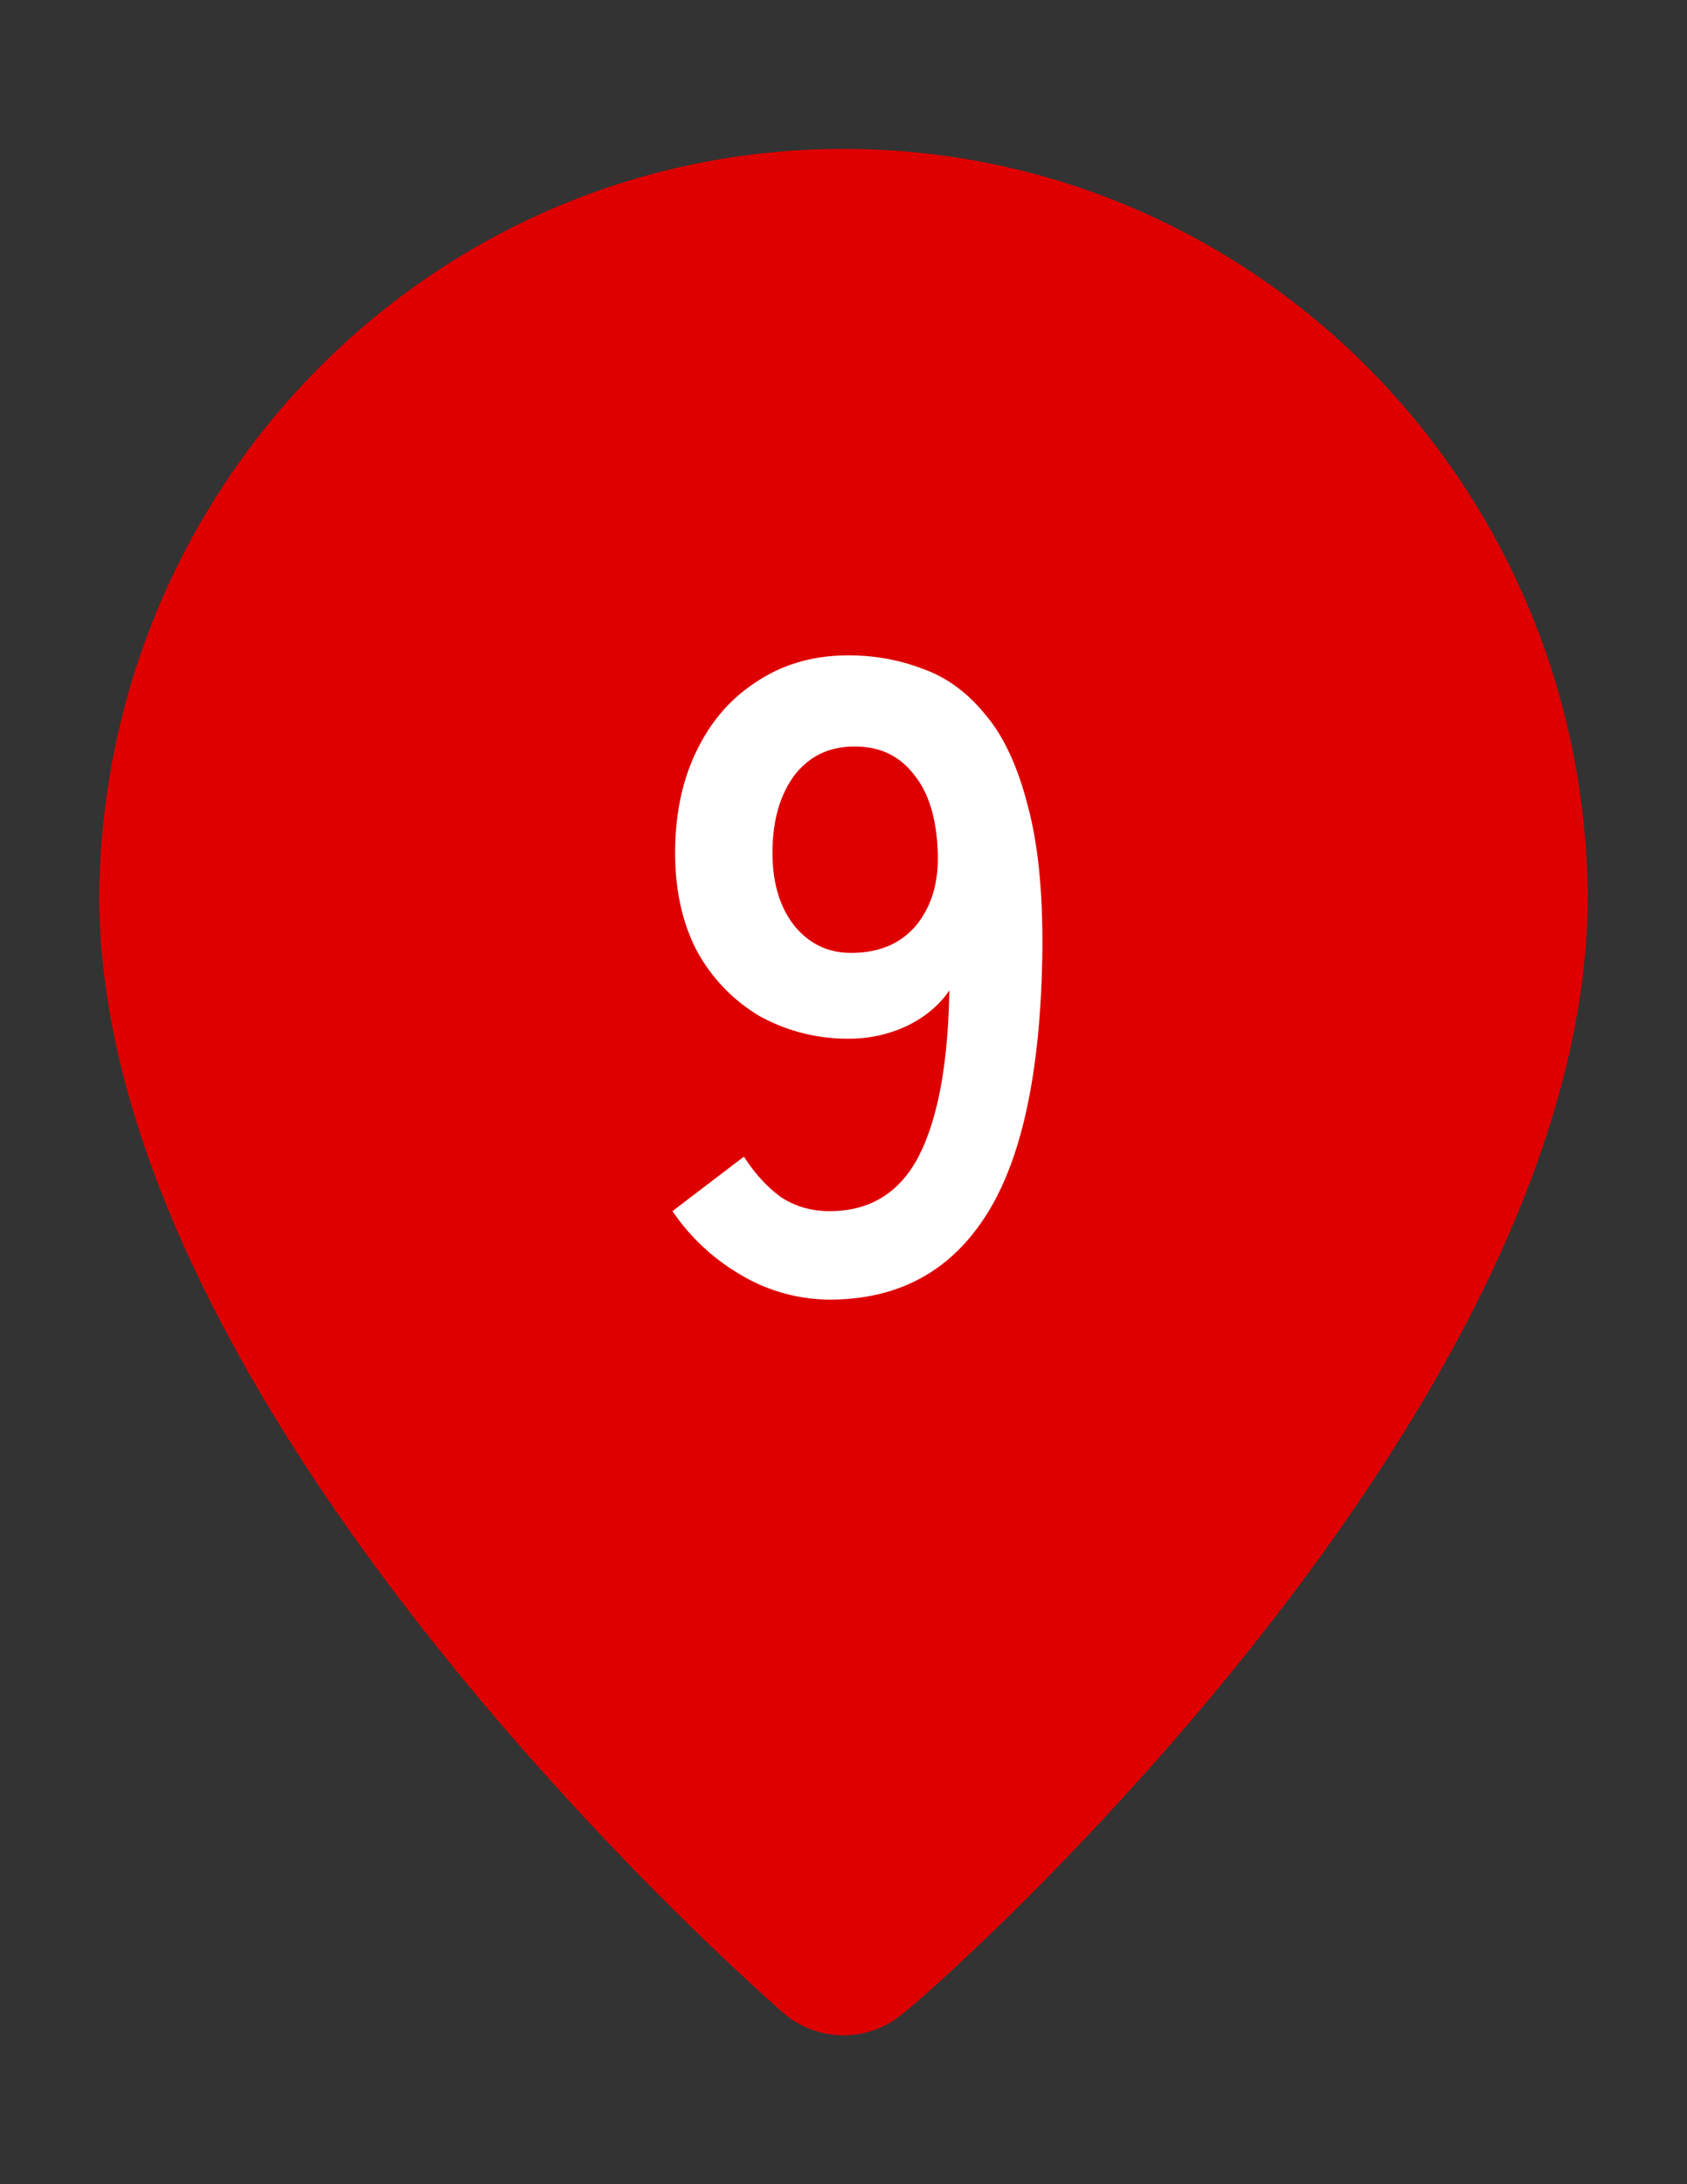
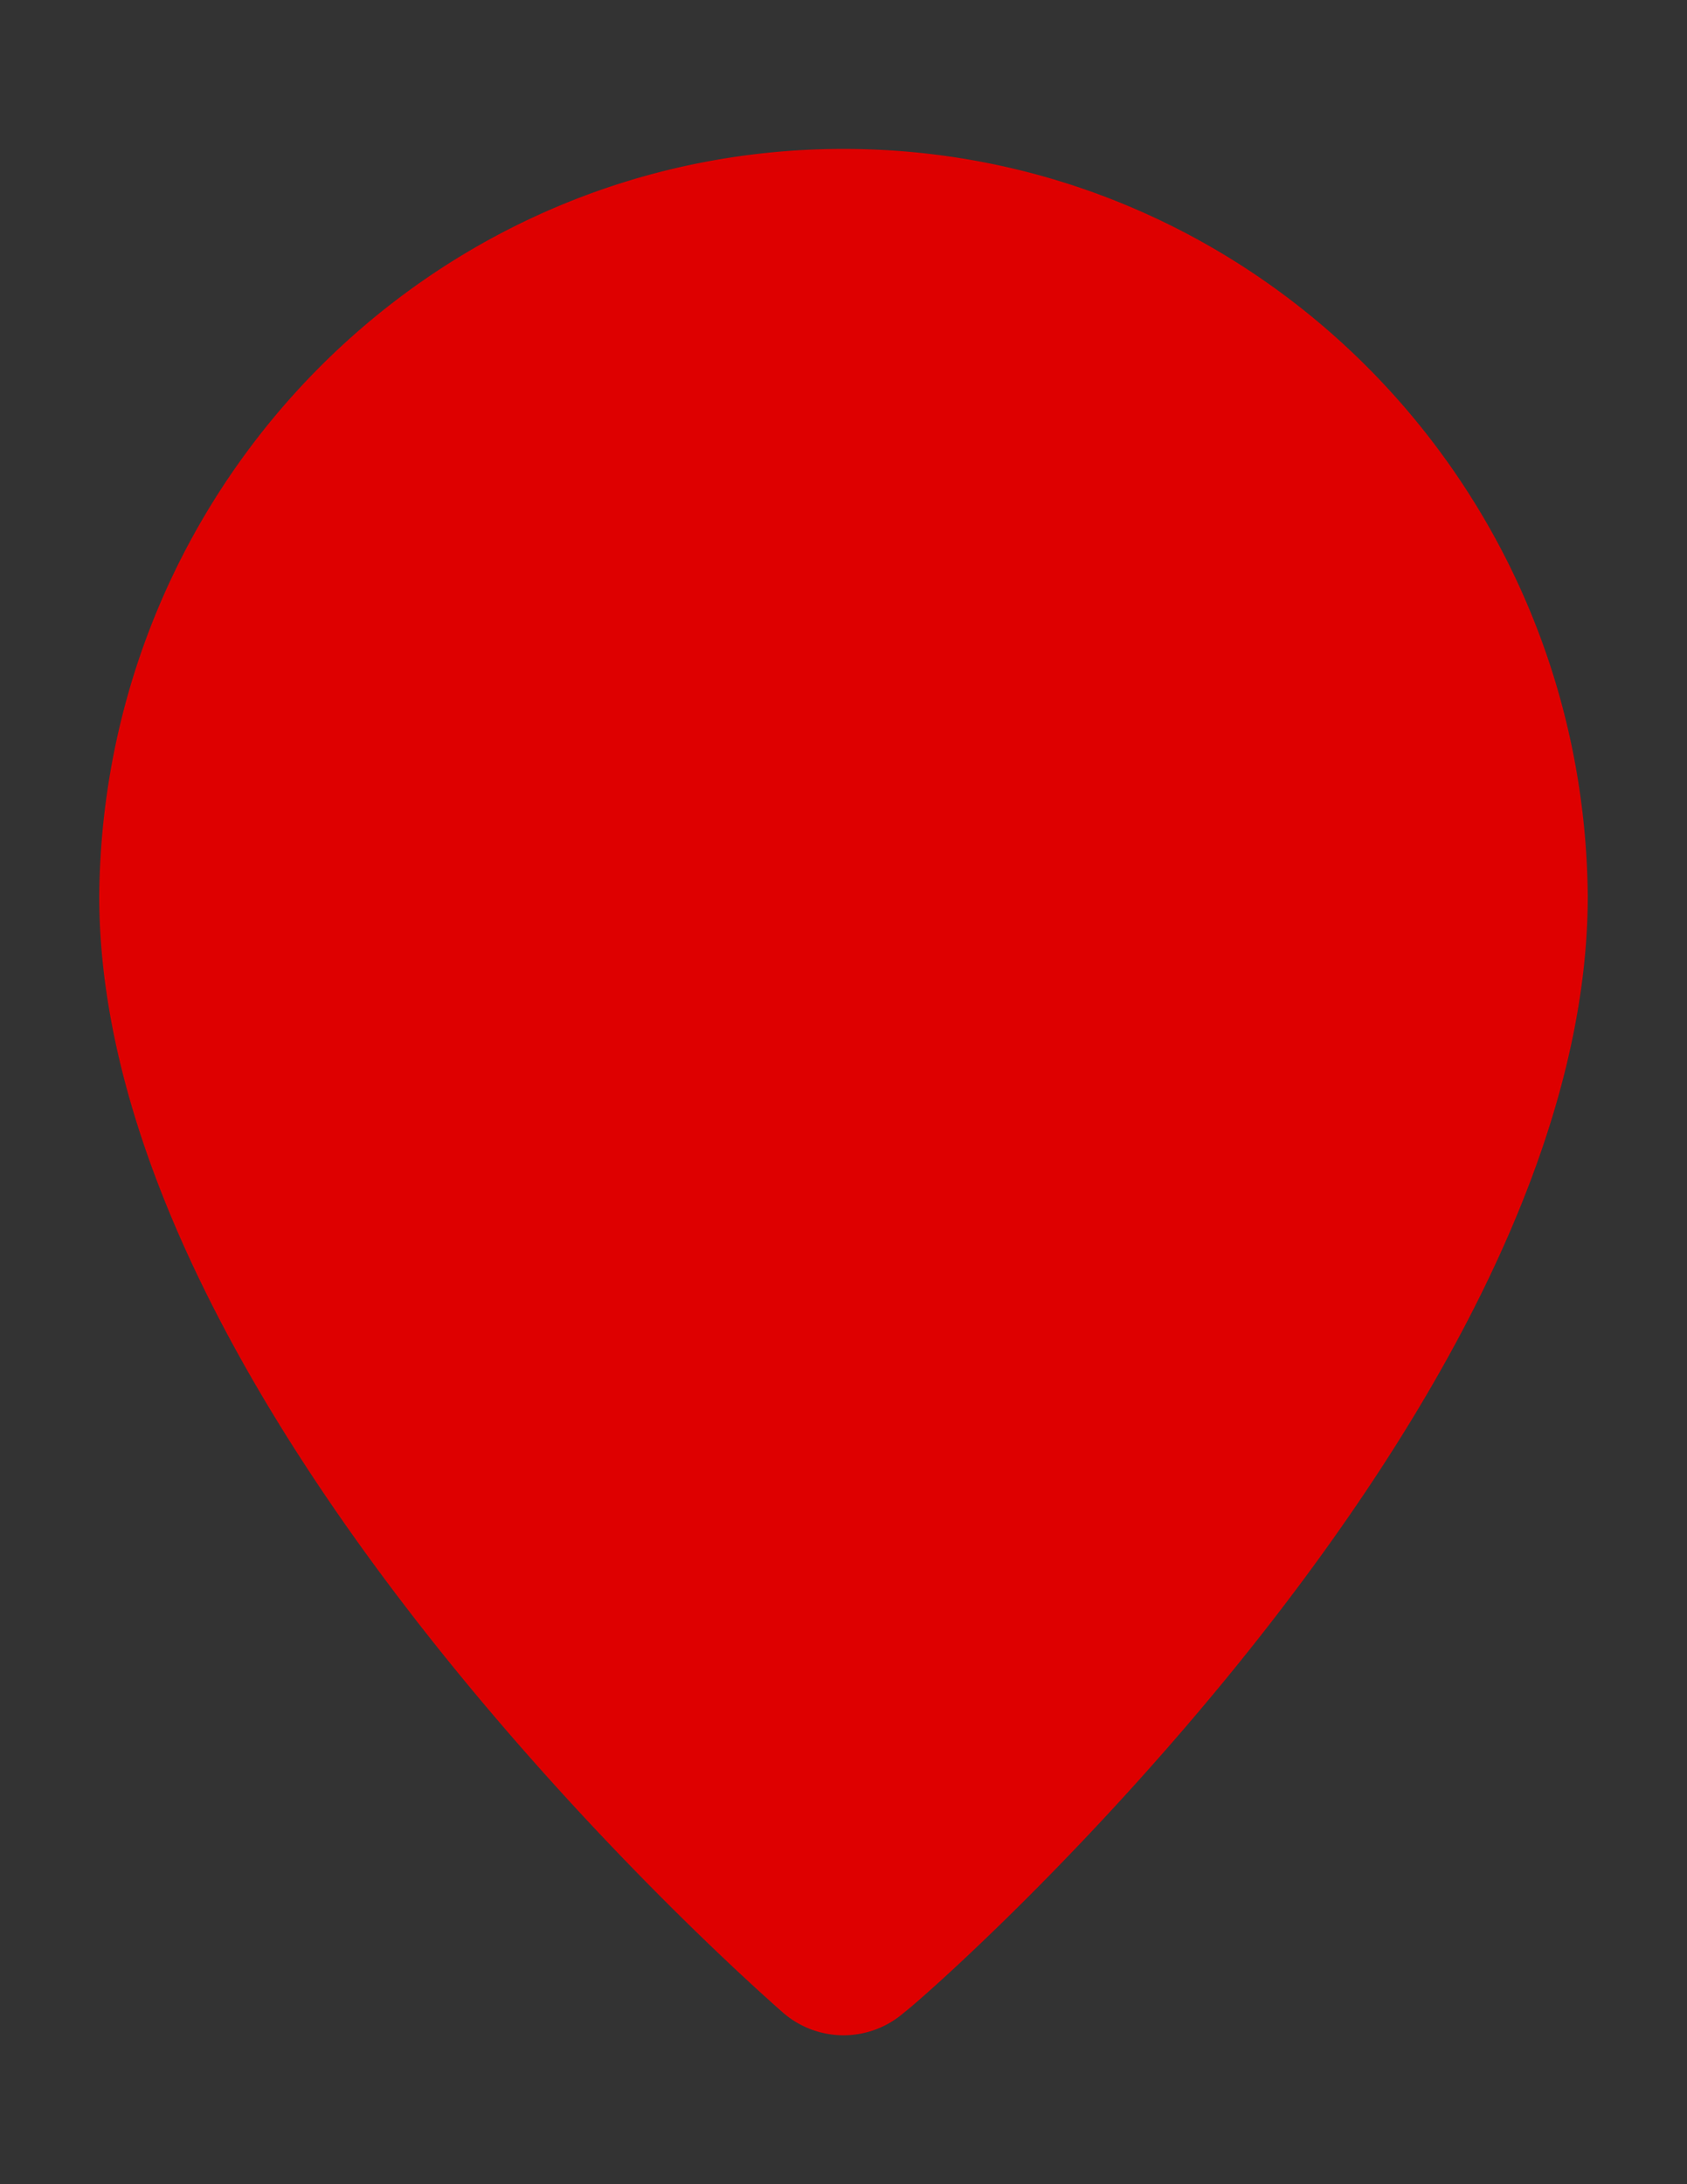
<svg xmlns="http://www.w3.org/2000/svg" width="34" height="44" fill="none">
  <rect width="100%" height="100%" fill="#333333" stroke="none" />
  <path d="M17 3C8.769 3 2.075 9.707 2 18.048 2 28.46 15.219 40.05 15.781 40.544a1.857 1.857 0 0 0 2.438 0C18.875 40.05 32 28.46 32 18.048 31.925 9.707 25.231 3 17 3Z" fill="#DE0000" />
-   <path d="M16.721 26.18a3.523 3.523 0 0 1-1.8-.504 4.239 4.239 0 0 1-1.368-1.278l1.44-1.098c.216.336.462.606.738.81.288.192.618.288.99.288.816 0 1.416-.372 1.8-1.116.384-.756.588-1.866.612-3.33-.204.3-.492.54-.864.72a2.73 2.73 0 0 1-1.134.252 3.68 3.68 0 0 1-1.818-.45 3.44 3.44 0 0 1-1.26-1.296c-.3-.564-.45-1.23-.45-1.998 0-.78.144-1.464.432-2.052.288-.6.696-1.068 1.224-1.404.528-.348 1.14-.522 1.836-.522.528 0 1.026.09 1.494.27.48.168.9.474 1.26.918.372.432.66 1.05.864 1.854.216.804.312 1.836.288 3.096-.048 2.364-.438 4.098-1.17 5.202-.72 1.092-1.758 1.638-3.114 1.638Zm.432-6.984c.564 0 1.002-.186 1.314-.558.312-.384.456-.876.432-1.476-.024-.684-.186-1.206-.486-1.566-.288-.372-.684-.558-1.188-.558-.516 0-.924.198-1.224.594-.288.396-.432.912-.432 1.548 0 .6.144 1.086.432 1.458.3.372.684.558 1.152.558Z" fill="#fff" />
</svg>